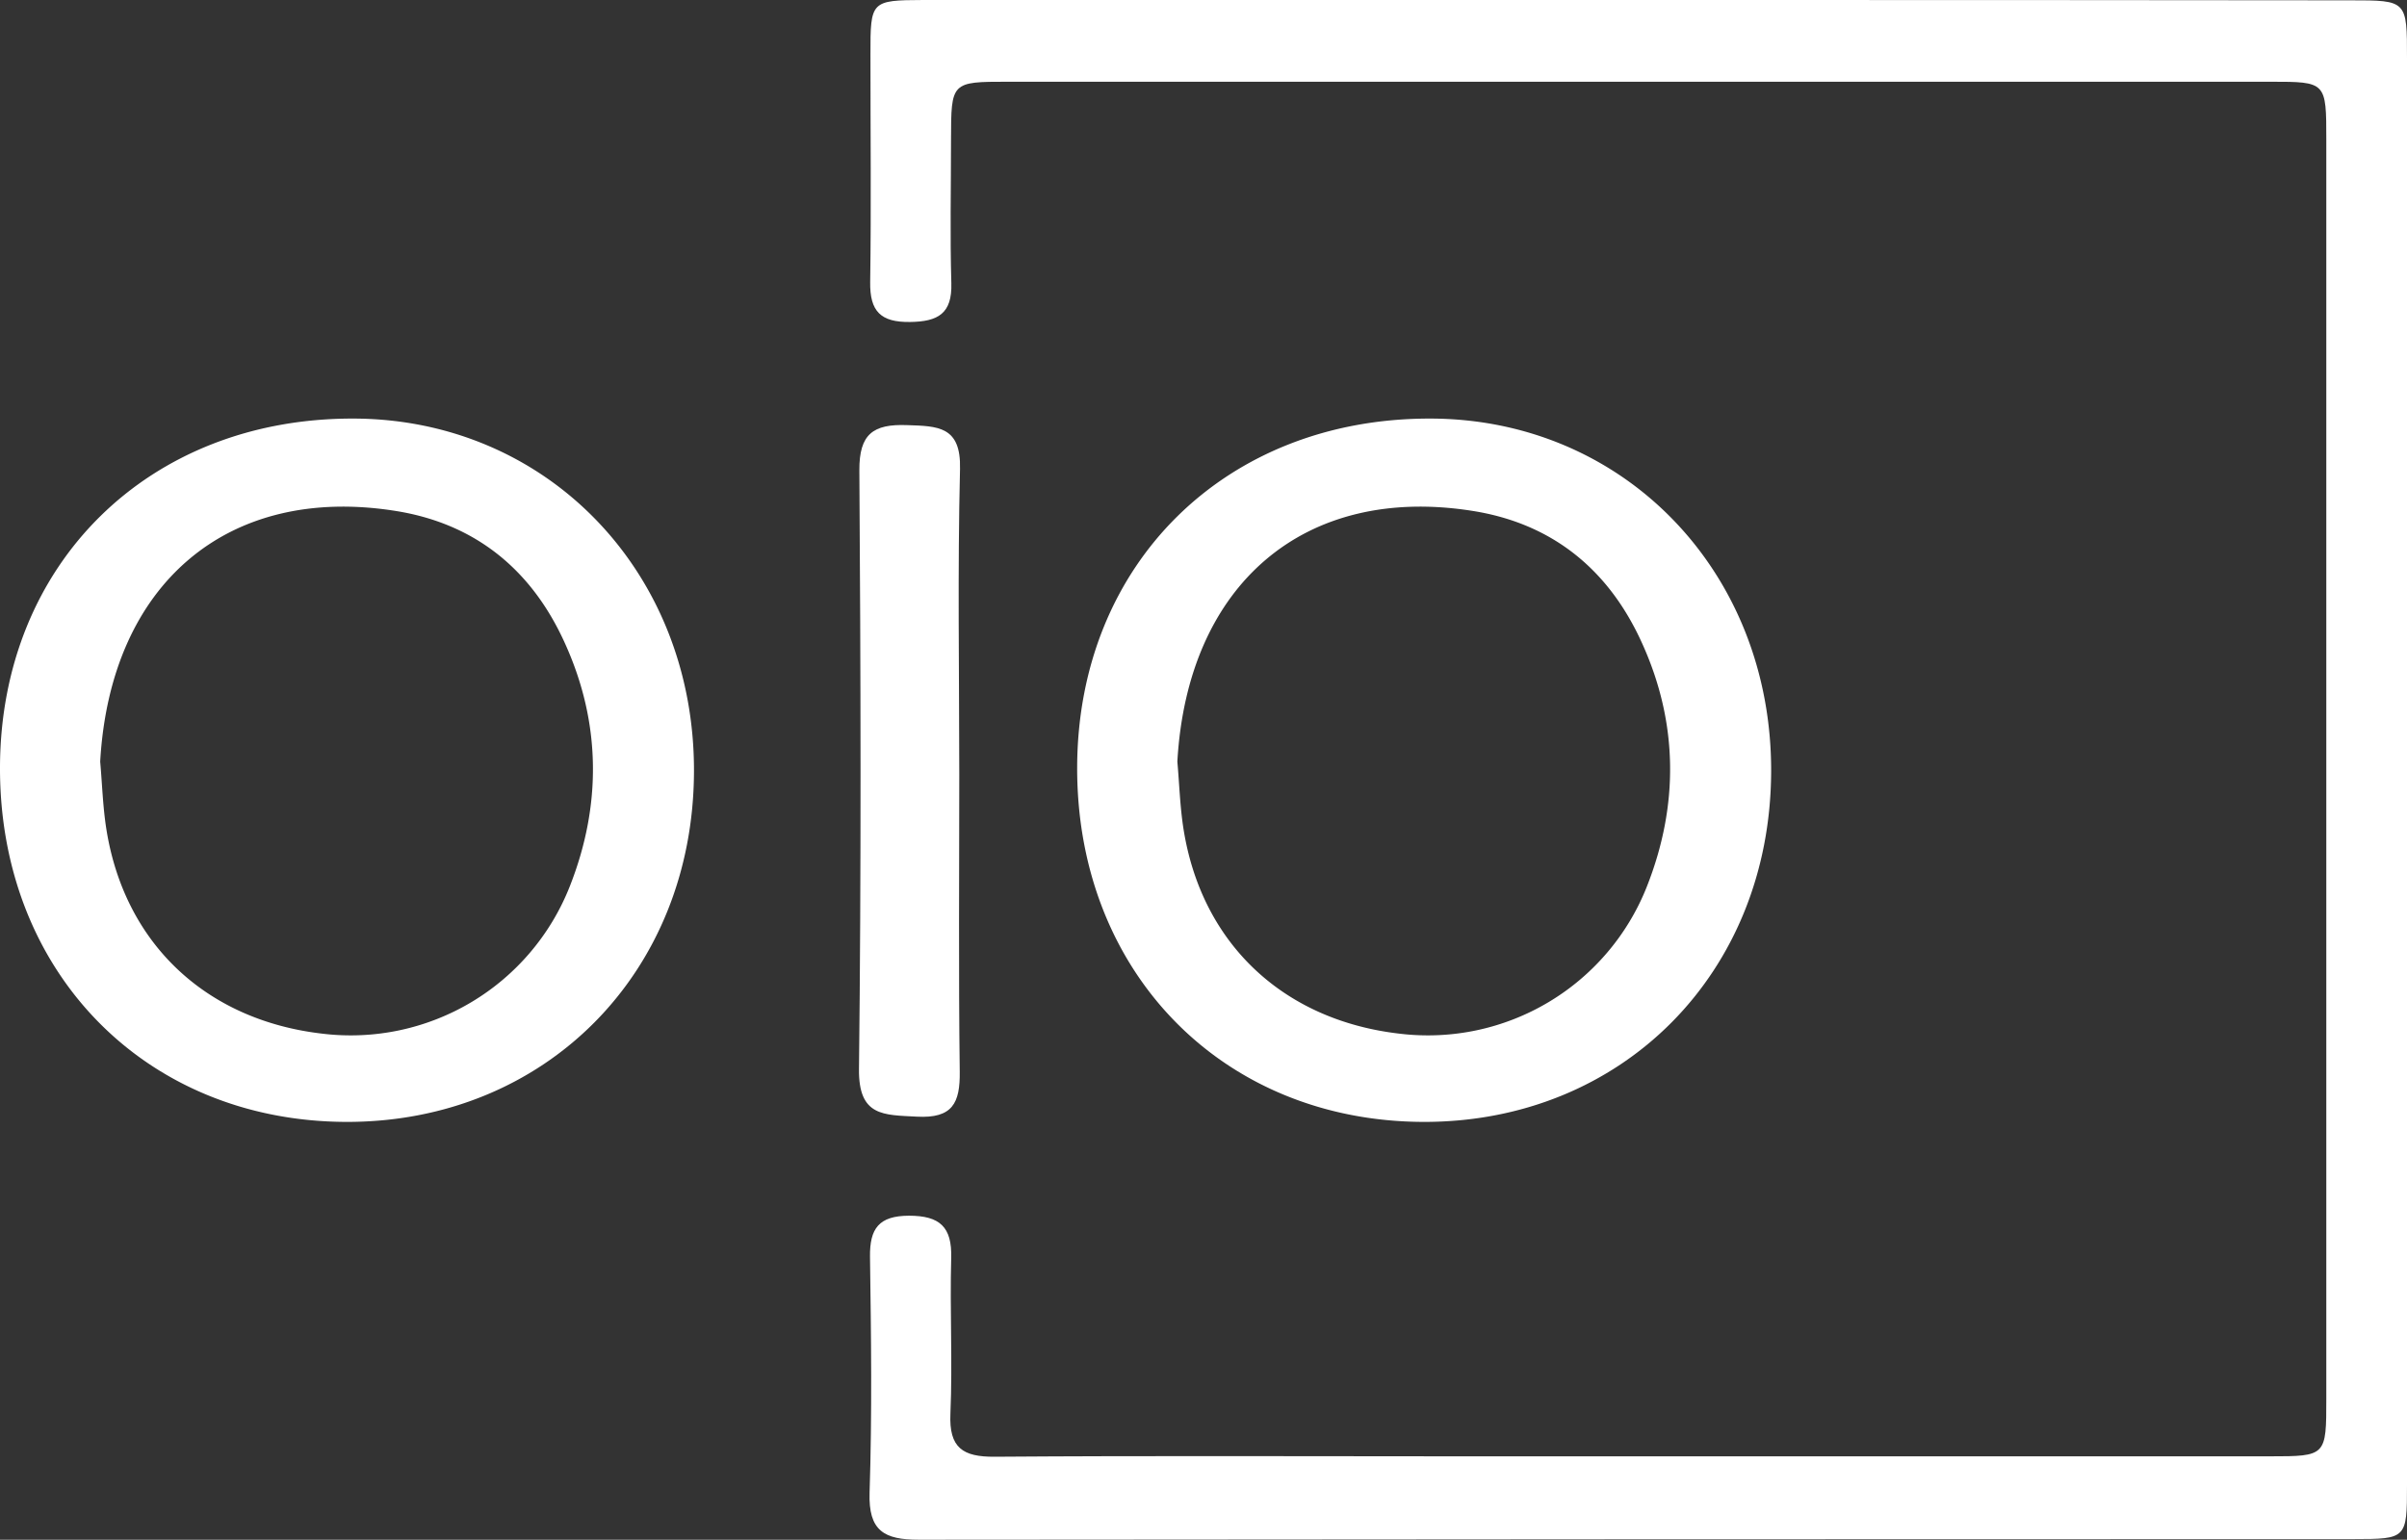
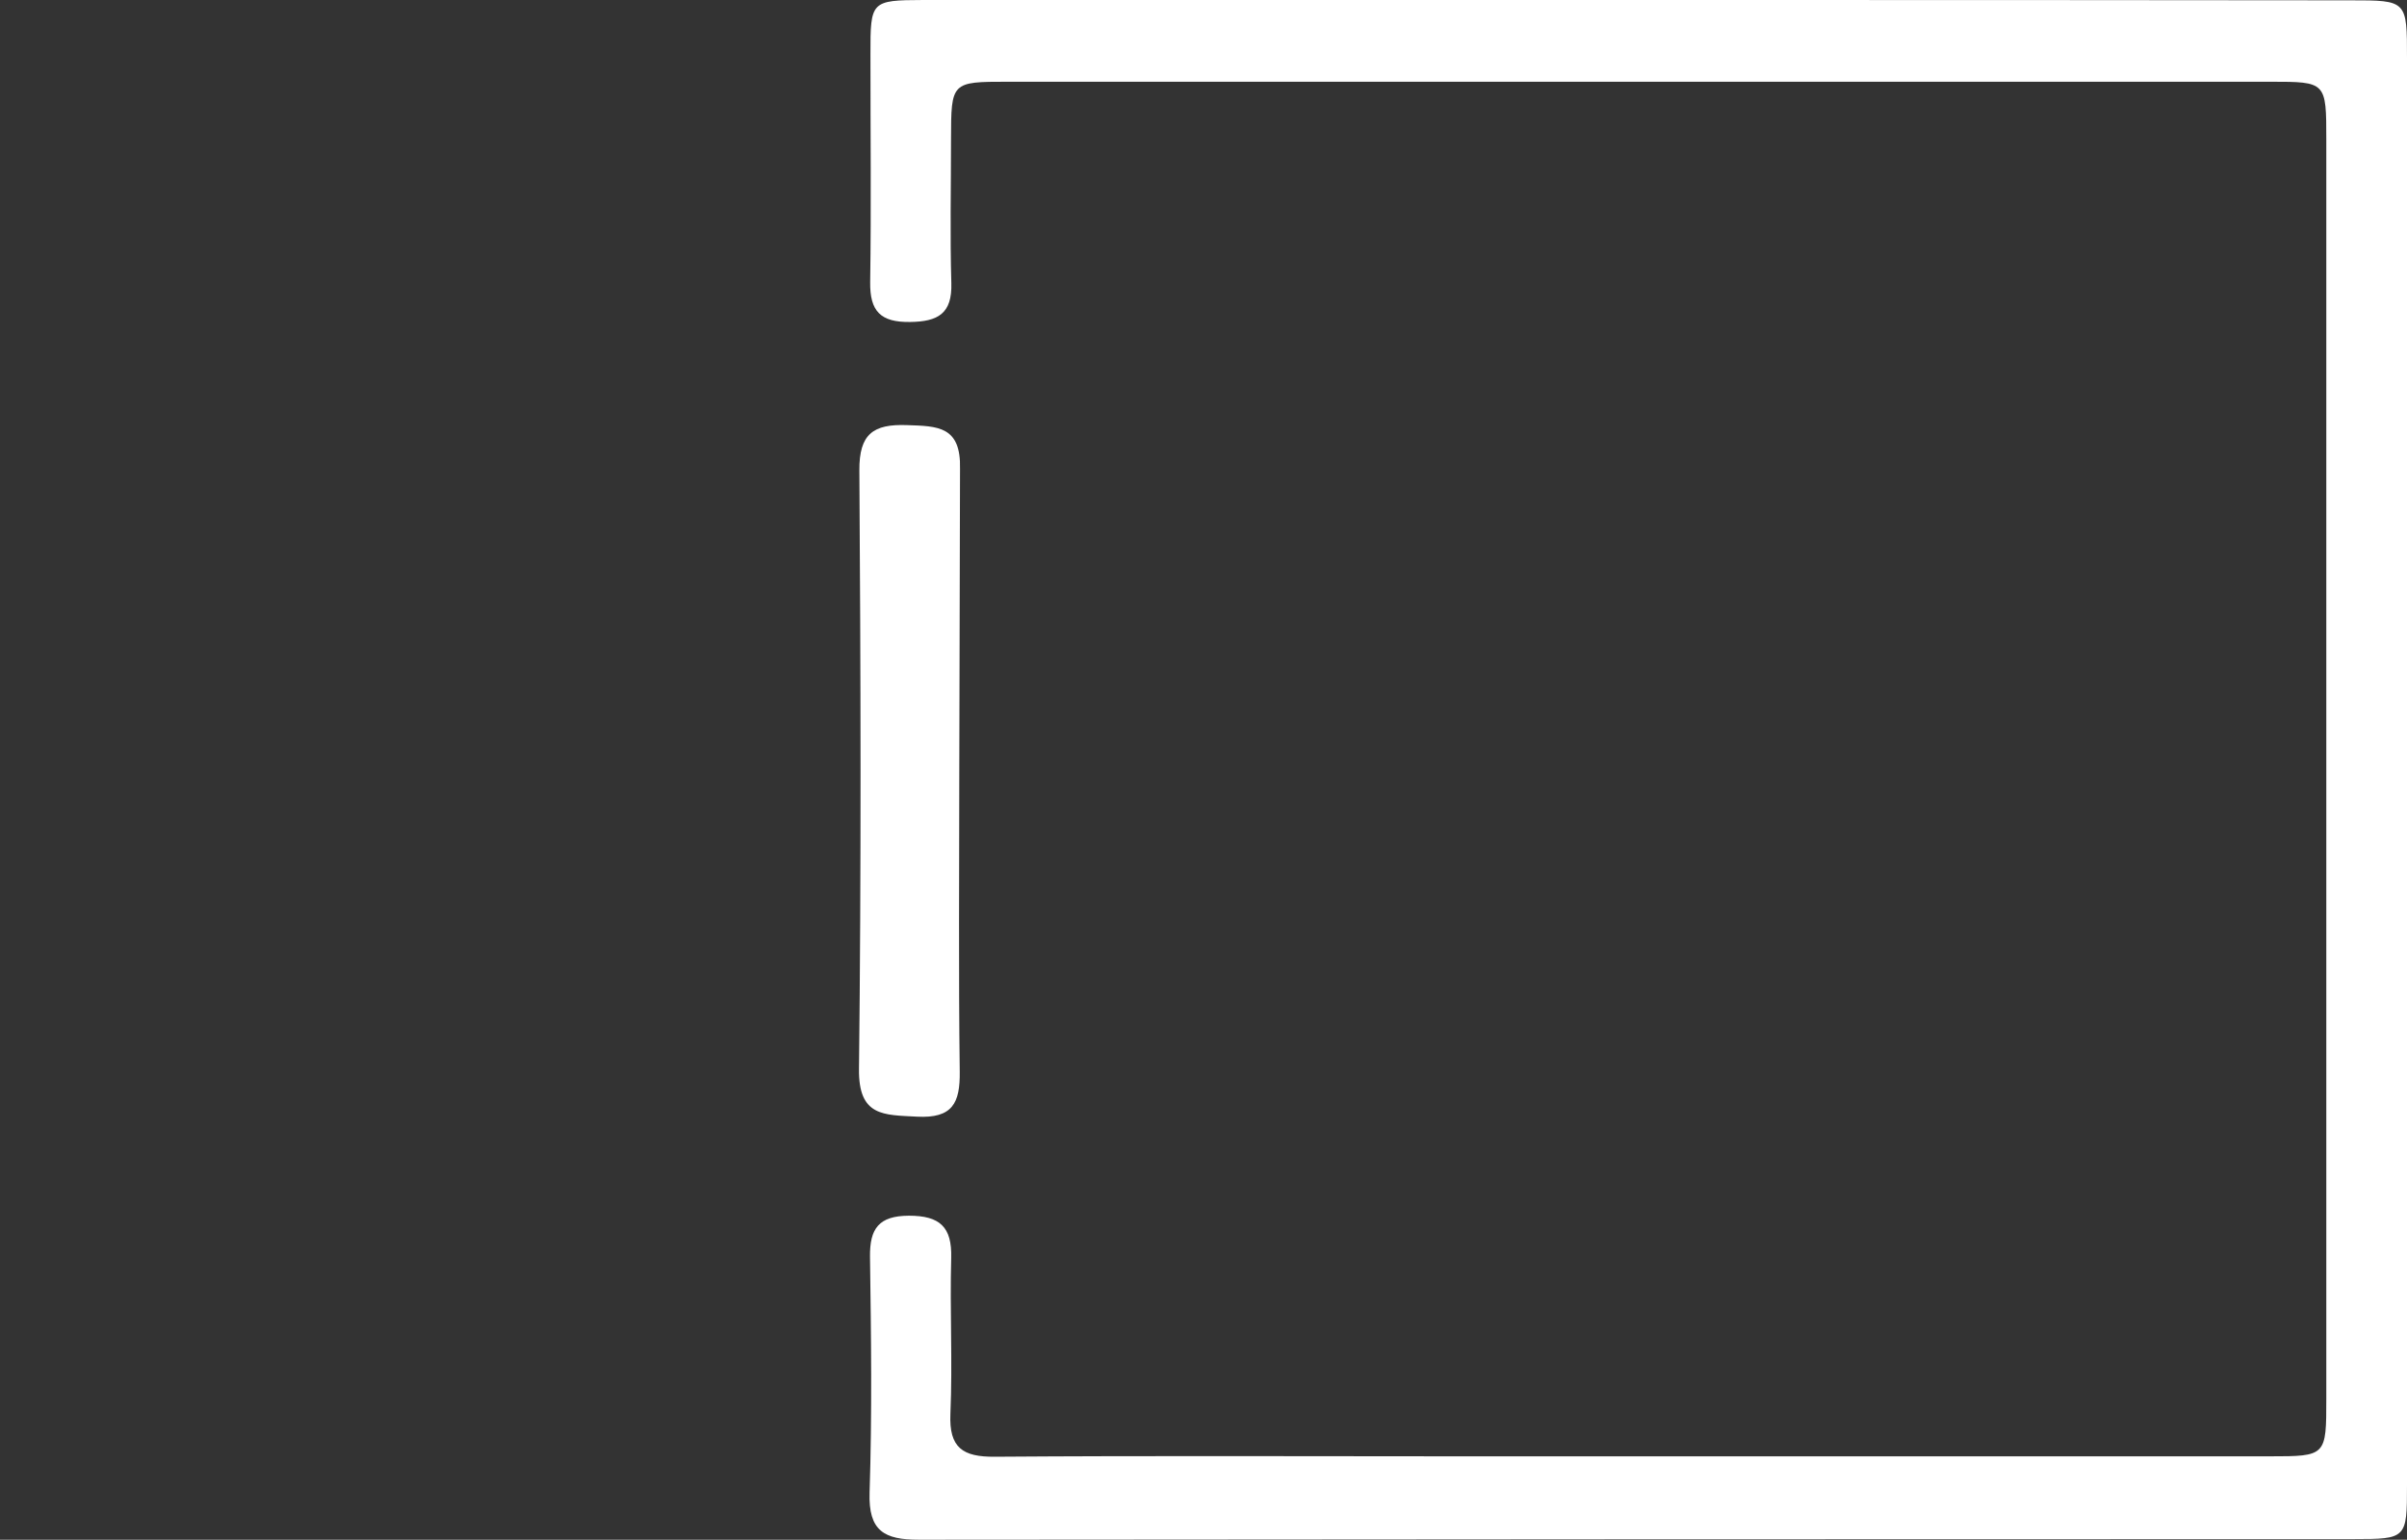
<svg xmlns="http://www.w3.org/2000/svg" viewBox="0 0 518.42 331.73">
  <rect x="0" y="0" width="518.42" height="331.73" fill="#333333" stroke="none" />
  <defs>
    <style>.cls-1{fill:#fff;}</style>
  </defs>
  <g id="Layer_2" data-name="Layer 2">
    <g id="Layer_1-2" data-name="Layer 1">
      <path class="cls-1" d="M518.42,165.86q0,77.05,0,154.11c0,11.51-.1,11.62-11.45,11.62q-154.54,0-309.07.14c-7.47,0-10.88-1.89-10.61-10.16.55-16.91.33-33.86.09-50.78-.08-6.12,1.91-8.84,8.38-8.87,6.65,0,9.3,2.4,9.11,9.1-.31,11.19.31,22.4-.17,33.57-.32,7.35,2.65,9.31,9.55,9.26,33-.24,66-.09,99-.09q87.79,0,175.61,0c12.18,0,12.18-.06,12.18-12.45V30.13c0-12.49,0-12.52-12-12.52H217c-12.13,0-12.14.05-12.17,12.41,0,10.33-.23,20.66.07,31,.19,6.57-2.88,8.27-8.89,8.35-6.36.09-8.68-2.31-8.59-8.6.24-16.35.05-32.71.06-49.07C187.46.2,187.57.05,198.86,0q88.68,0,177.35,0,65,0,130,.07c12.22,0,12.22,0,12.21,12.55Z" />
-       <path class="cls-1" d="M232,165.18c.18-43.73,32-75.09,76.08-75,41.73.06,73.55,33.07,73.39,76.11-.17,43.37-32.11,75.53-74.92,75.42C263.24,241.57,231.82,209.33,232,165.18Zm21.58-1.09c.43,4.87.57,9.79,1.34,14.62,3.93,24.62,21.51,41.14,46.59,44a50.71,50.71,0,0,0,53.22-31.77c6.85-17.4,6.74-35.09-1-52.23-7.08-15.78-19.18-25.88-36.52-28.63C280.94,104.31,255.75,125.89,253.58,164.09Z" />
-       <path class="cls-1" d="M0,165.18c.18-43.73,32-75.09,76.08-75,41.73.06,73.55,33.07,73.39,76.11-.17,43.37-32.11,75.53-74.92,75.42C31.24,241.57-.18,209.33,0,165.18Zm21.58-1.09c.43,4.87.57,9.79,1.34,14.62,3.93,24.62,21.51,41.14,46.59,44a50.71,50.71,0,0,0,53.22-31.77c6.85-17.4,6.74-35.09-1-52.23-7.08-15.78-19.18-25.88-36.52-28.63C48.94,104.31,23.75,125.89,21.58,164.09Z" />
-       <path class="cls-1" d="M206.61,166.79c0,21.37-.17,42.73.1,64.09.09,6.78-1.56,10.11-9.22,9.7-7.16-.39-12.6,0-12.48-10.25.49-43,.37-86,.08-129-.05-7.85,3-10,10.24-9.74,6.67.22,11.67.21,11.44,9.43C206.24,122.9,206.6,144.85,206.61,166.79Z" />
+       <path class="cls-1" d="M206.61,166.79c0,21.37-.17,42.73.1,64.09.09,6.78-1.56,10.11-9.22,9.7-7.16-.39-12.6,0-12.48-10.25.49-43,.37-86,.08-129-.05-7.85,3-10,10.24-9.74,6.67.22,11.67.21,11.44,9.43Z" />
    </g>
  </g>
</svg>